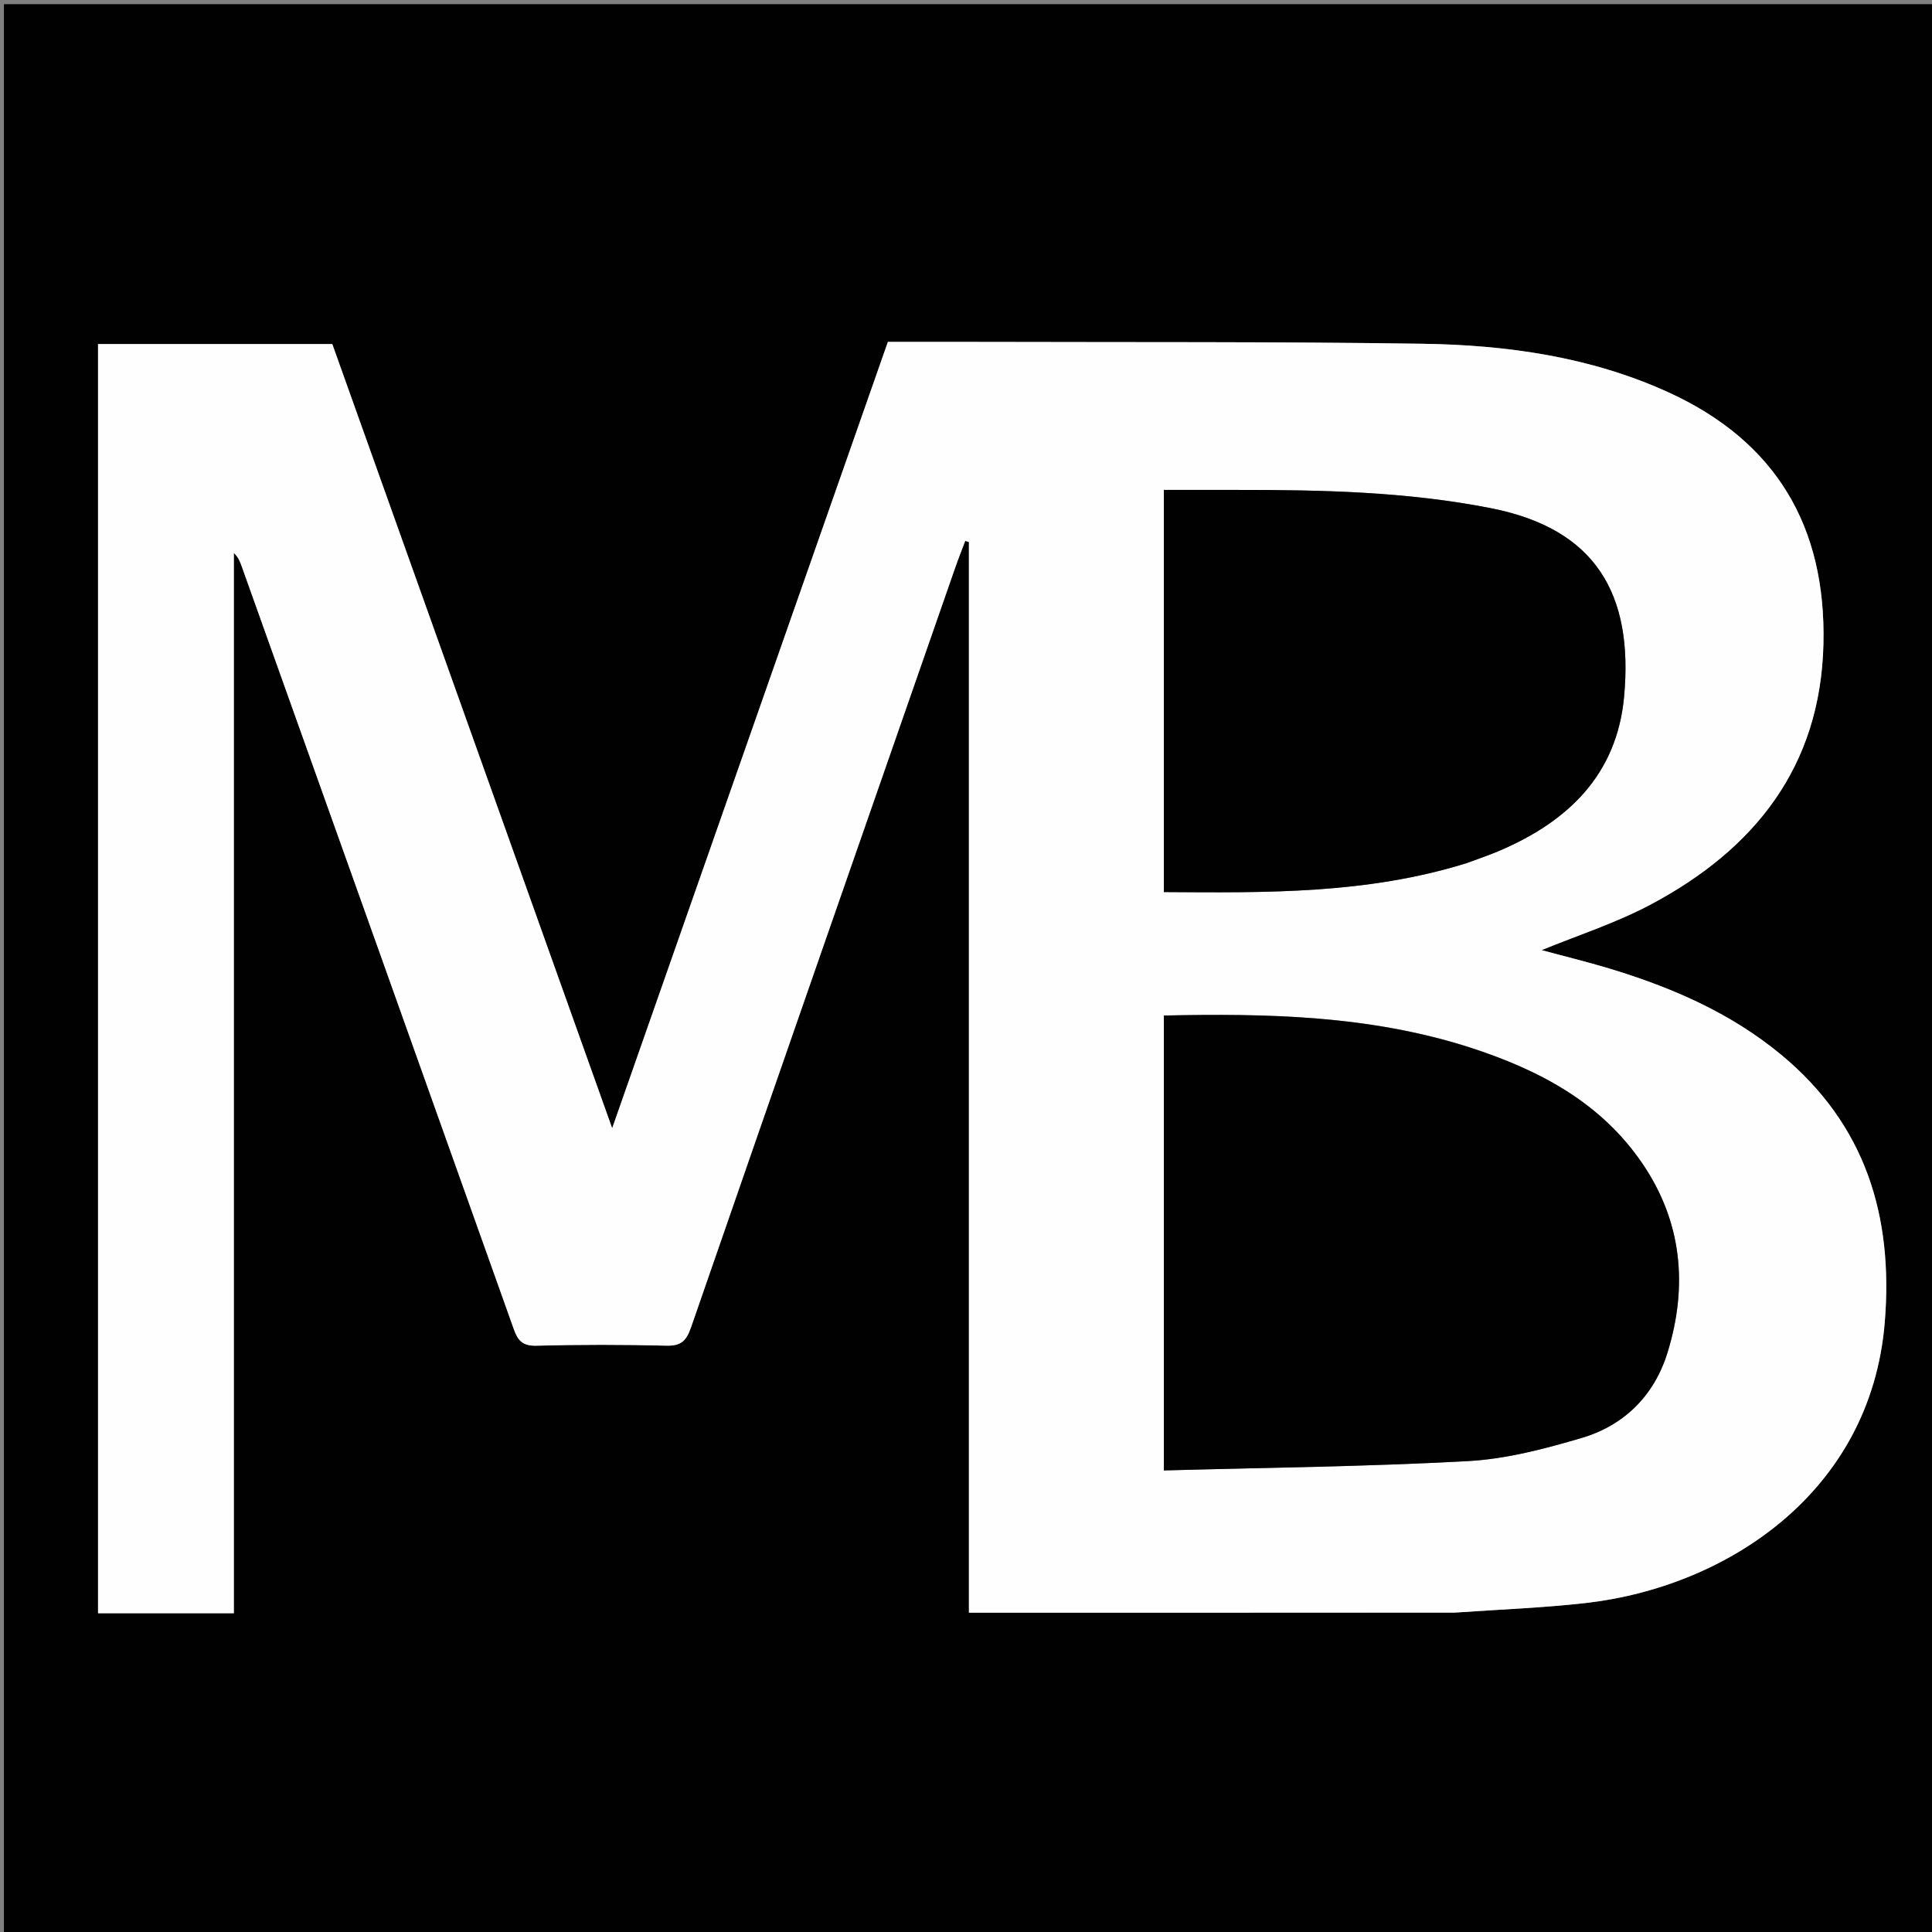
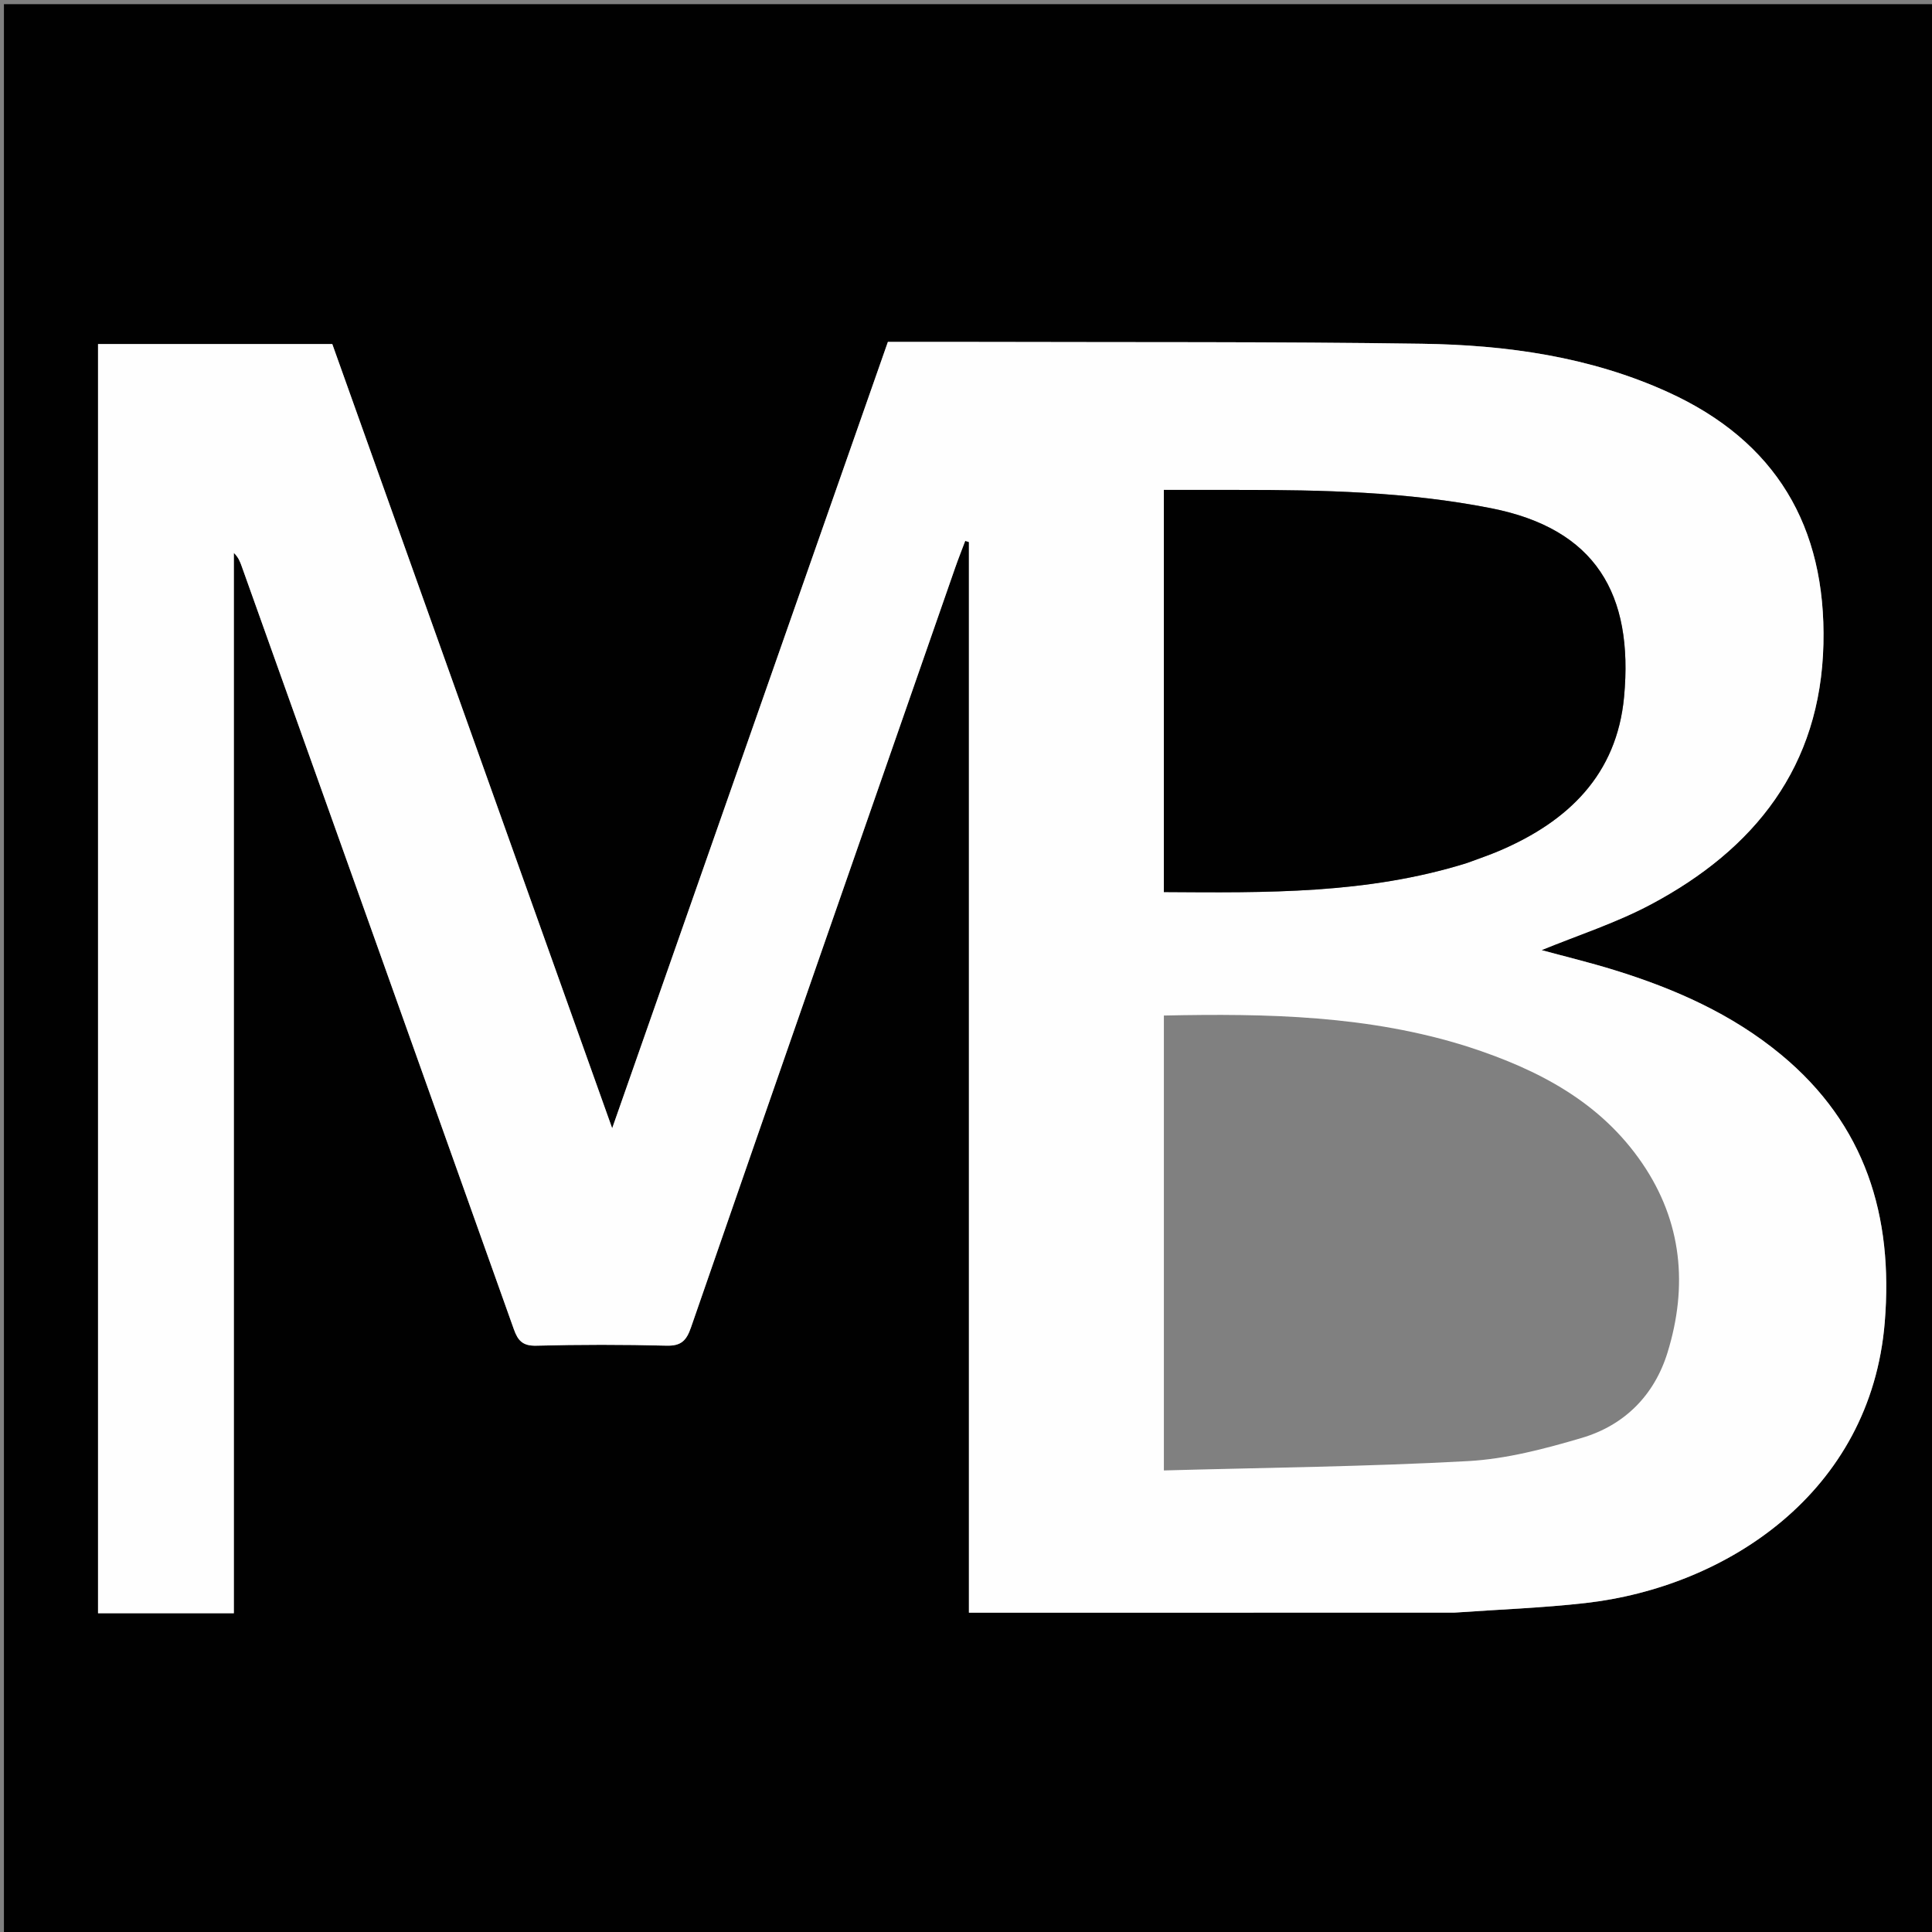
<svg xmlns="http://www.w3.org/2000/svg" version="1.1" id="Layer_1" x="0px" y="0px" width="100%" viewBox="0 0 512 512" enable-background="new 0 0 512 512" xml:space="preserve">
  <rect x="0" y="0" width="512" height="512" fill="#808080" stroke="none" />
  <path fill="#010101" opacity="1" stroke="none" d=" M336,513   C224.027,513 112.554,513 1.041,513   C1.041,342.402 1.041,171.804 1.041,1.103   C171.556,1.103 342.112,1.103 512.834,1.103   C512.834,171.667 512.834,342.333 512.834,513   C454.138,513 395.319,513 336,513  M385.826,427.346   C397.284,426.529 408.786,426.112 420.189,424.819   C457.394,420.601 495.796,395.646 499.483,350.371   C501.774,322.25 494.379,298.03 472.03,279.52   C458.996,268.723 443.861,262.044 427.879,257.097   C421.253,255.046 414.497,253.413 408.544,251.793   C417.953,247.916 428.156,244.648 437.465,239.698   C465.038,225.035 482.474,203.158 483.228,170.627   C483.949,139.538 470.637,116.9 441.981,103.891   C421.283,94.495 399.207,91.425 376.826,91.097   C338.01,90.527 299.182,90.725 260.359,90.611   C252.043,90.587 243.727,90.608 235.299,90.608   C211.001,159.91 186.848,228.797 162.234,299.002   C137.153,228.731 112.564,159.836 88.059,91.176   C67.056,91.176 46.482,91.176 25.982,91.176   C25.982,203.461 25.982,315.401 25.982,427.527   C37.915,427.527 49.631,427.527 61.971,427.527   C61.971,333.653 61.971,240.088 61.971,146.523   C63.182,147.686 63.635,148.895 64.069,150.111   C88.123,217.494 112.19,284.872 136.182,352.278   C137.26,355.307 138.538,356.716 142.131,356.621   C153.622,356.318 165.13,356.316 176.621,356.614   C180.548,356.716 181.915,355.262 183.133,351.742   C206.377,284.6 229.772,217.509 253.146,150.411   C253.974,148.036 254.909,145.699 255.794,143.344   C256.121,143.445 256.448,143.547 256.775,143.648   C256.775,238.231 256.775,332.815 256.775,427.379   C299.668,427.379 342.277,427.379 385.826,427.346  z" />
  <path fill="#FEFEFE" opacity="1" stroke="none" d=" M385.356,427.363   C342.277,427.379 299.668,427.379 256.775,427.379   C256.775,332.815 256.775,238.231 256.775,143.648   C256.448,143.547 256.121,143.445 255.794,143.344   C254.909,145.699 253.974,148.036 253.146,150.411   C229.772,217.509 206.377,284.6 183.133,351.742   C181.915,355.262 180.548,356.716 176.621,356.614   C165.13,356.316 153.622,356.318 142.131,356.621   C138.538,356.716 137.26,355.307 136.182,352.278   C112.19,284.872 88.123,217.494 64.069,150.111   C63.635,148.895 63.182,147.686 61.971,146.523   C61.971,240.088 61.971,333.653 61.971,427.527   C49.631,427.527 37.915,427.527 25.982,427.527   C25.982,315.401 25.982,203.461 25.982,91.176   C46.482,91.176 67.056,91.176 88.059,91.176   C112.564,159.836 137.153,228.731 162.234,299.002   C186.848,228.797 211.001,159.91 235.299,90.608   C243.727,90.608 252.043,90.587 260.359,90.611   C299.182,90.725 338.01,90.527 376.826,91.097   C399.207,91.425 421.283,94.495 441.981,103.891   C470.637,116.9 483.949,139.538 483.228,170.627   C482.474,203.158 465.038,225.035 437.465,239.698   C428.156,244.648 417.953,247.916 408.544,251.793   C414.497,253.413 421.253,255.046 427.879,257.097   C443.861,262.044 458.996,268.723 472.03,279.52   C494.379,298.03 501.774,322.25 499.483,350.371   C495.796,395.646 457.394,420.601 420.189,424.819   C408.786,426.112 397.284,426.529 385.356,427.363  M389.034,277.395   C362.785,269.064 335.765,268.55 308.44,269.128   C308.44,309.192 308.44,348.915 308.44,389.682   C335.493,388.934 362.286,388.676 389.013,387.208   C399.159,386.651 409.346,383.967 419.164,381.067   C430.495,377.72 438.413,369.793 441.92,358.411   C447.346,340.799 445.76,323.76 435.224,308.304   C424.21,292.145 407.887,283.502 389.034,277.395  M389.017,228.626   C391.812,227.573 394.651,226.622 397.395,225.448   C415.579,217.672 428.485,205.308 430.4,184.658   C432.924,157.437 422.891,140.147 395.13,134.68   C372.921,130.307 350.494,129.819 328.001,129.835   C321.547,129.84 315.092,129.836 308.432,129.836   C308.432,165.54 308.432,200.776 308.432,236.407   C335.473,236.584 362.248,236.983 389.017,228.626  z" />
-   <path fill="#010101" opacity="1" stroke="none" d=" M389.394,277.566   C407.887,283.502 424.21,292.145 435.224,308.304   C445.76,323.76 447.346,340.799 441.92,358.411   C438.413,369.793 430.495,377.72 419.164,381.067   C409.346,383.967 399.159,386.651 389.013,387.208   C362.286,388.676 335.493,388.934 308.44,389.682   C308.44,348.915 308.44,309.192 308.44,269.128   C335.765,268.55 362.785,269.064 389.394,277.566  z" />
  <path fill="#010101" opacity="1" stroke="none" d=" M388.638,228.749   C362.248,236.983 335.473,236.584 308.432,236.407   C308.432,200.776 308.432,165.54 308.432,129.836   C315.092,129.836 321.547,129.84 328.001,129.835   C350.494,129.819 372.921,130.307 395.13,134.68   C422.891,140.147 432.924,157.437 430.4,184.658   C428.485,205.308 415.579,217.672 397.395,225.448   C394.651,226.622 391.812,227.573 388.638,228.749  z" />
</svg>